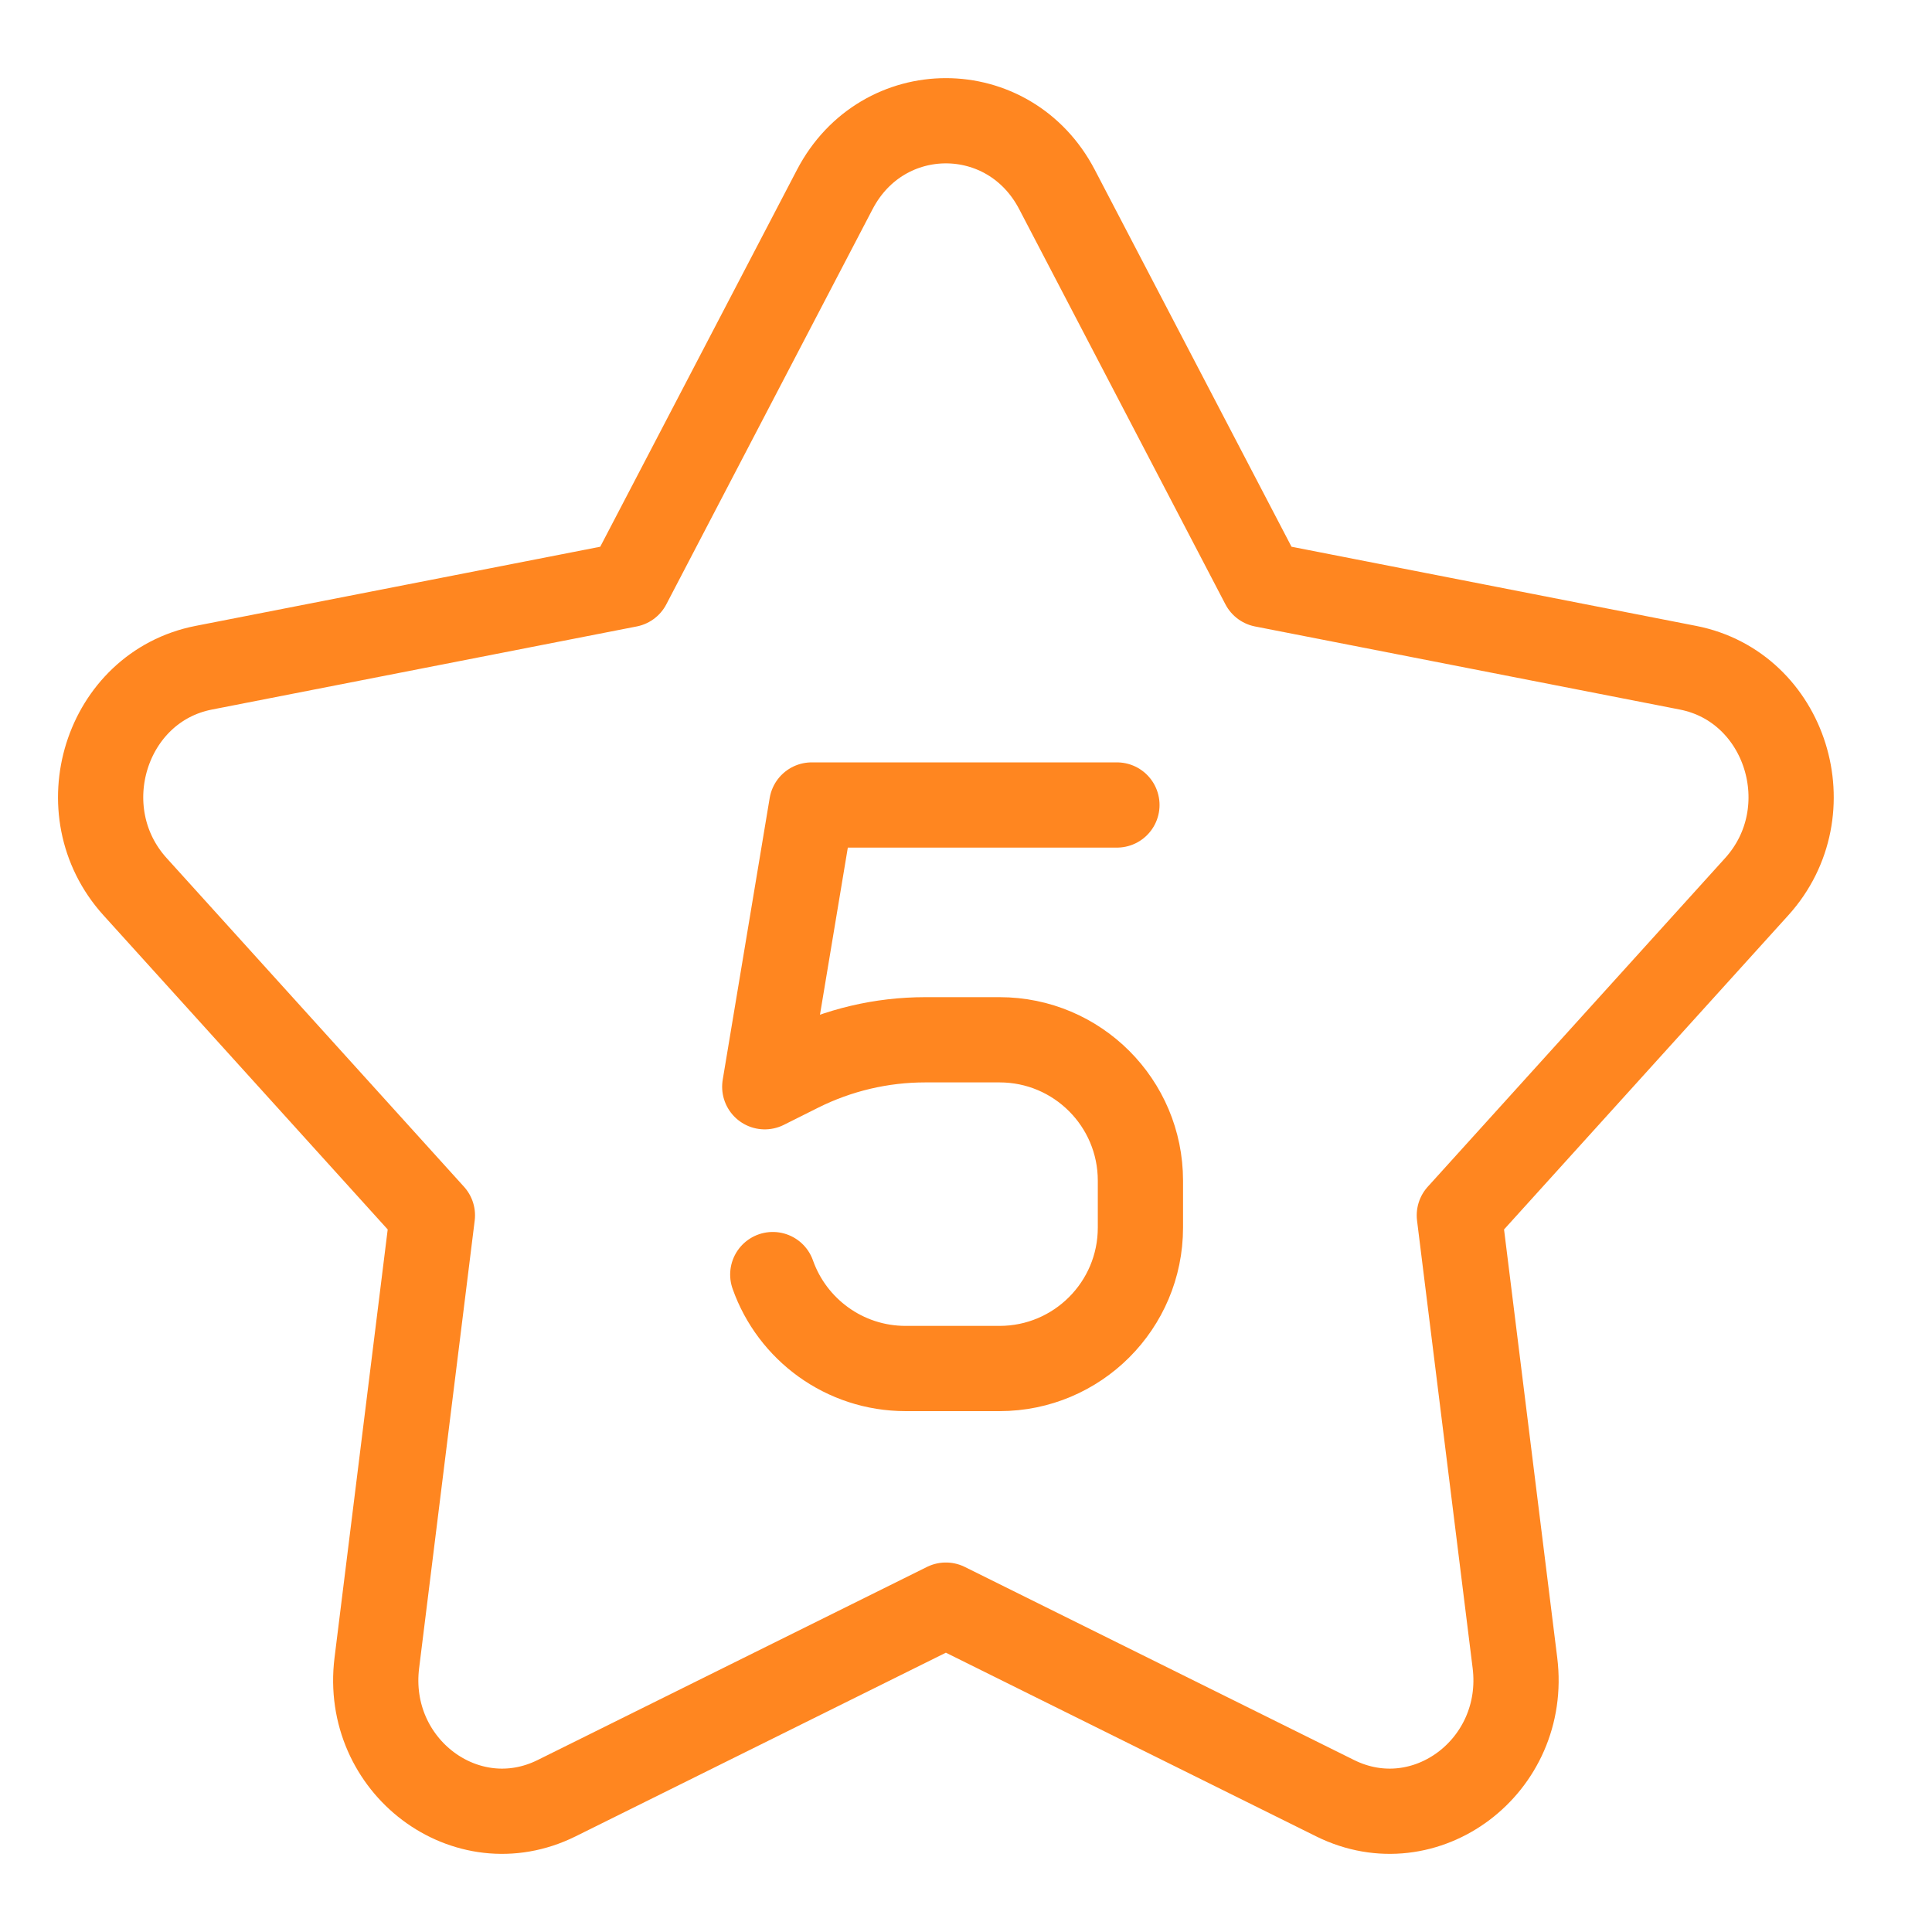
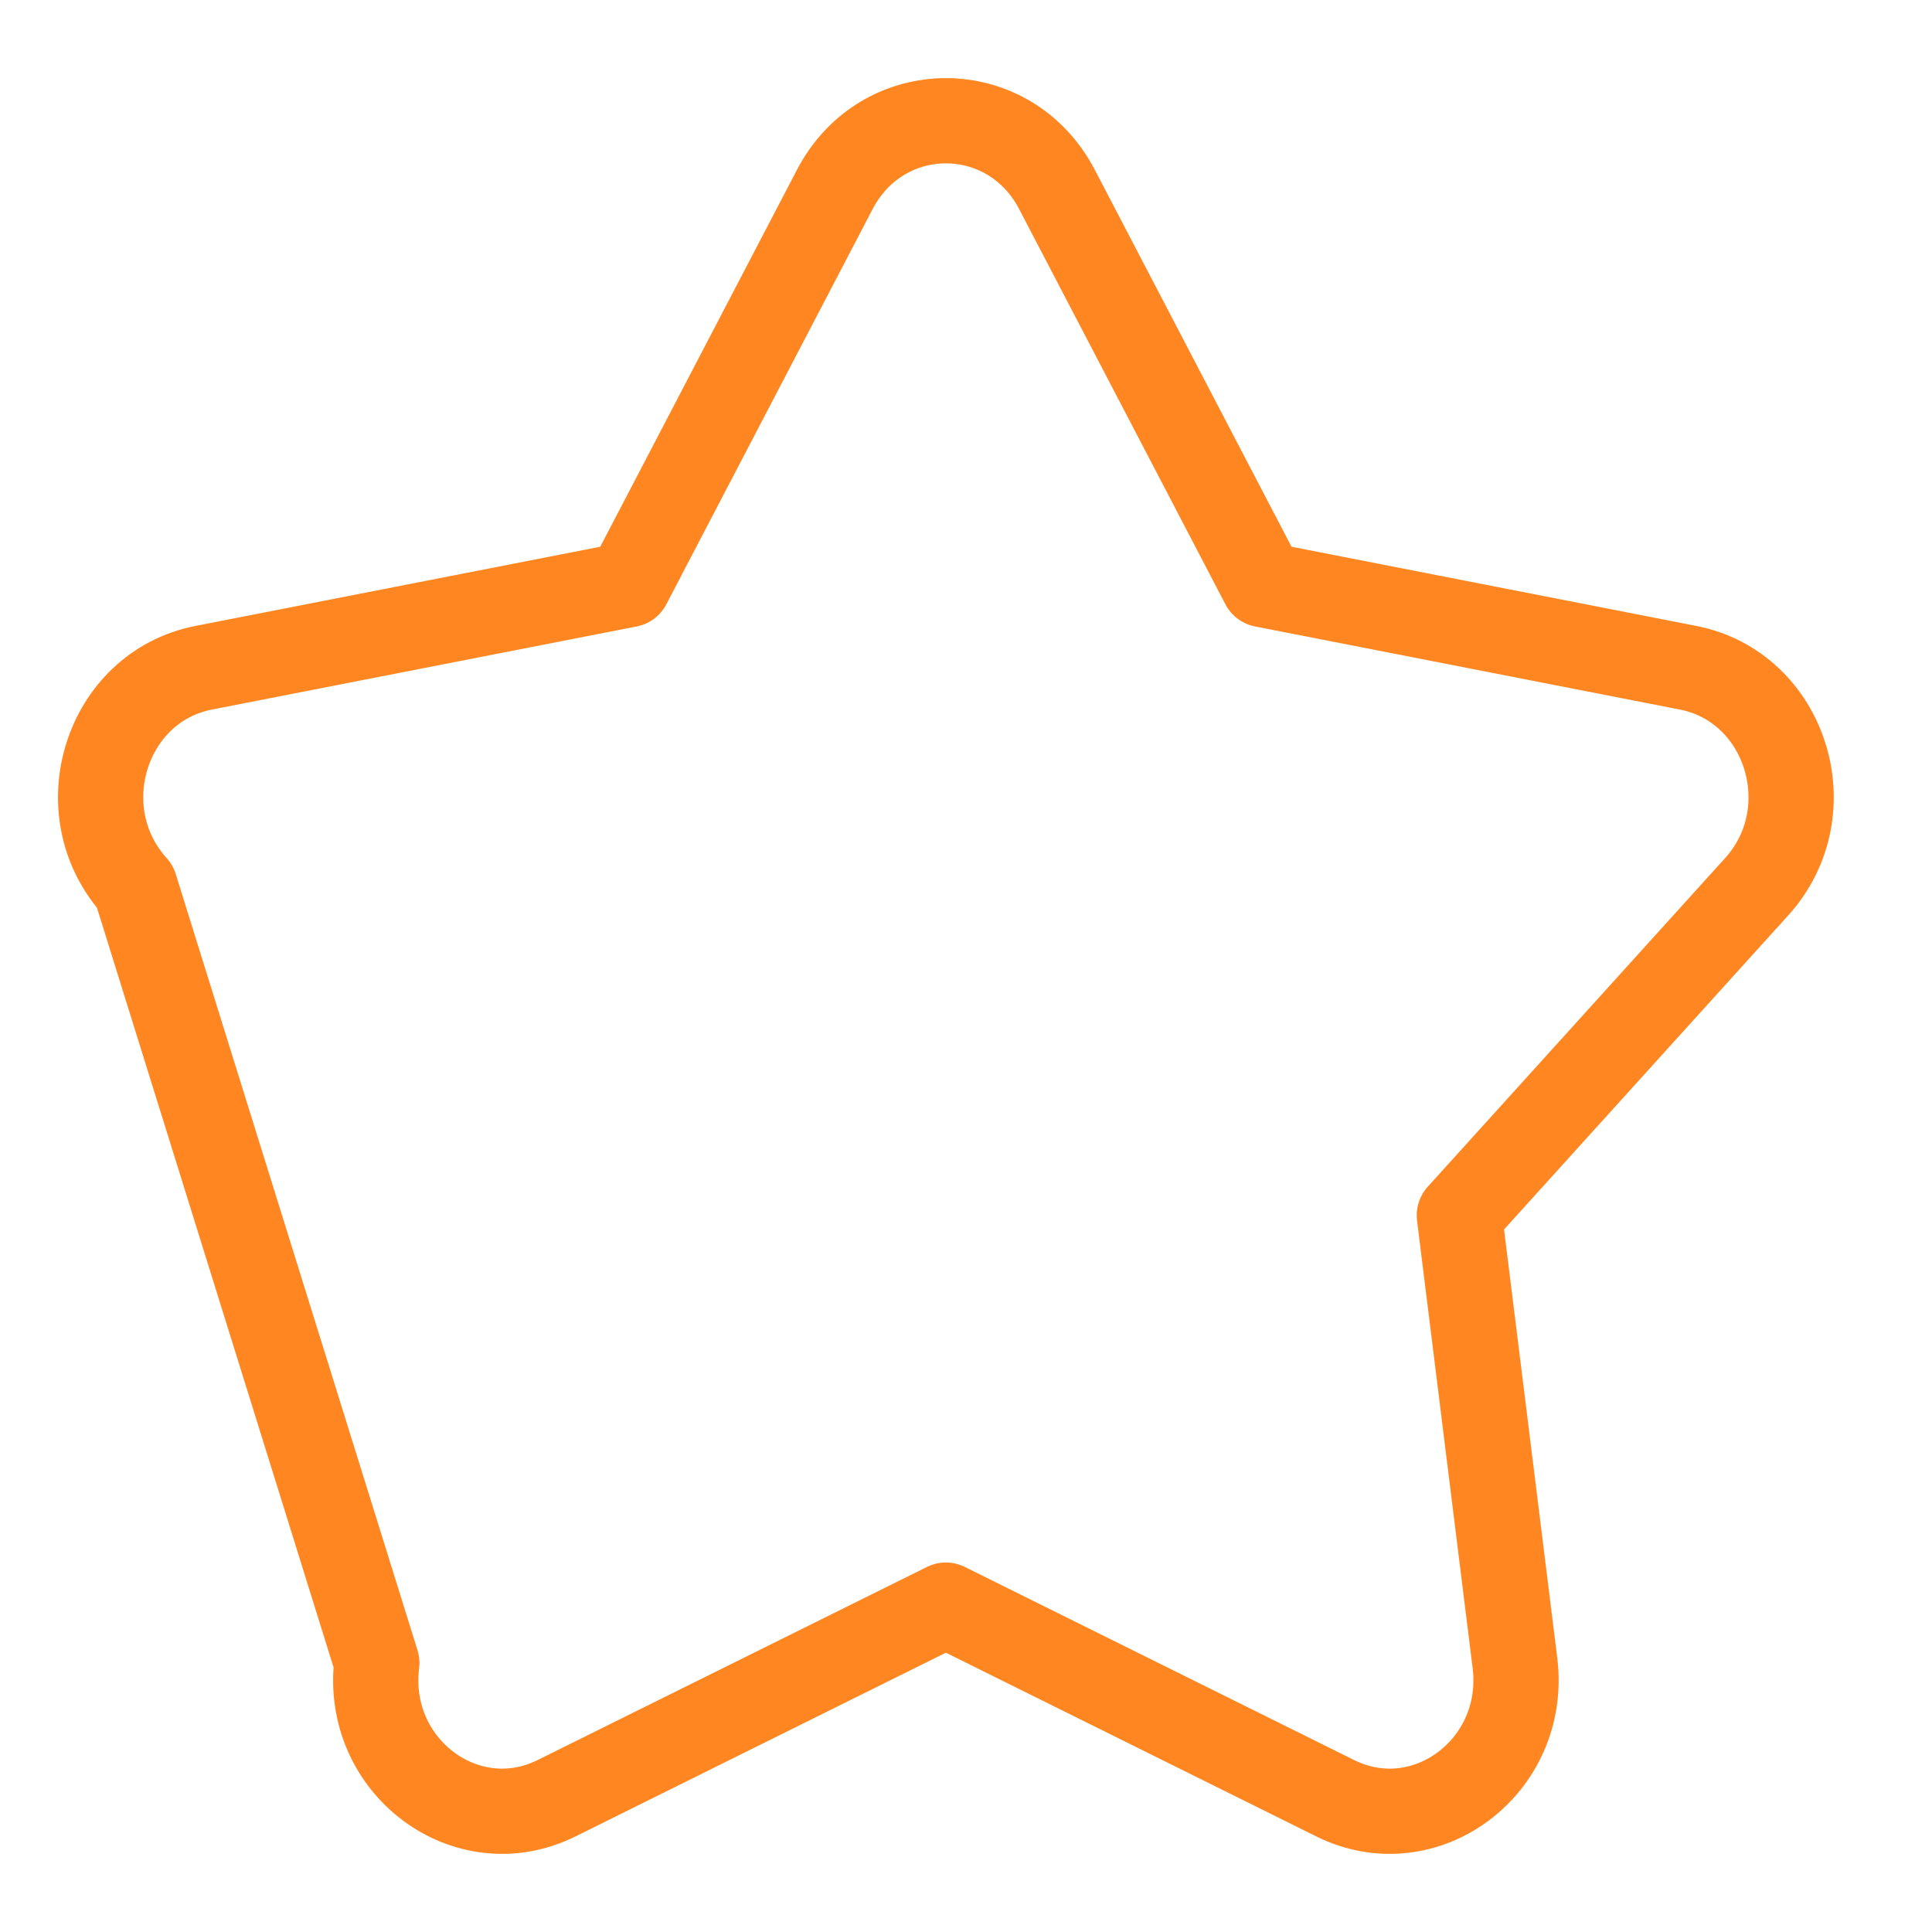
<svg xmlns="http://www.w3.org/2000/svg" width="68" height="68" viewBox="0 0 68 68" fill="none">
-   <path d="M29.382 6.668C31.065 3.444 35.519 3.444 37.202 6.668L44.461 20.577L59.413 23.502C62.865 24.178 64.237 28.549 61.831 31.208L51.364 42.776L53.321 58.53C53.771 62.16 50.173 64.868 46.993 63.291L33.292 56.495L19.59 63.291C16.41 64.868 12.812 62.16 13.263 58.53L15.219 42.776L4.753 31.208C2.347 28.549 3.718 24.178 7.17 23.502L22.122 20.577L29.382 6.668Z" stroke="#FF8620" stroke-width="3" stroke-linecap="round" stroke-linejoin="round" />
-   <path d="M39.312 28.333H28.57L26.917 38.25L28.128 37.644C29.505 36.956 31.024 36.597 32.563 36.597H35.181C37.919 36.597 40.139 38.817 40.139 41.556V43.208C40.139 45.947 37.919 48.167 35.181 48.167H31.875C29.716 48.167 27.879 46.787 27.199 44.861" stroke="#FF8620" stroke-width="3" stroke-linecap="round" stroke-linejoin="round" />
+   <path d="M29.382 6.668C31.065 3.444 35.519 3.444 37.202 6.668L44.461 20.577L59.413 23.502C62.865 24.178 64.237 28.549 61.831 31.208L51.364 42.776L53.321 58.53C53.771 62.16 50.173 64.868 46.993 63.291L33.292 56.495L19.59 63.291C16.41 64.868 12.812 62.16 13.263 58.53L4.753 31.208C2.347 28.549 3.718 24.178 7.17 23.502L22.122 20.577L29.382 6.668Z" stroke="#FF8620" stroke-width="3" stroke-linecap="round" stroke-linejoin="round" />
</svg>